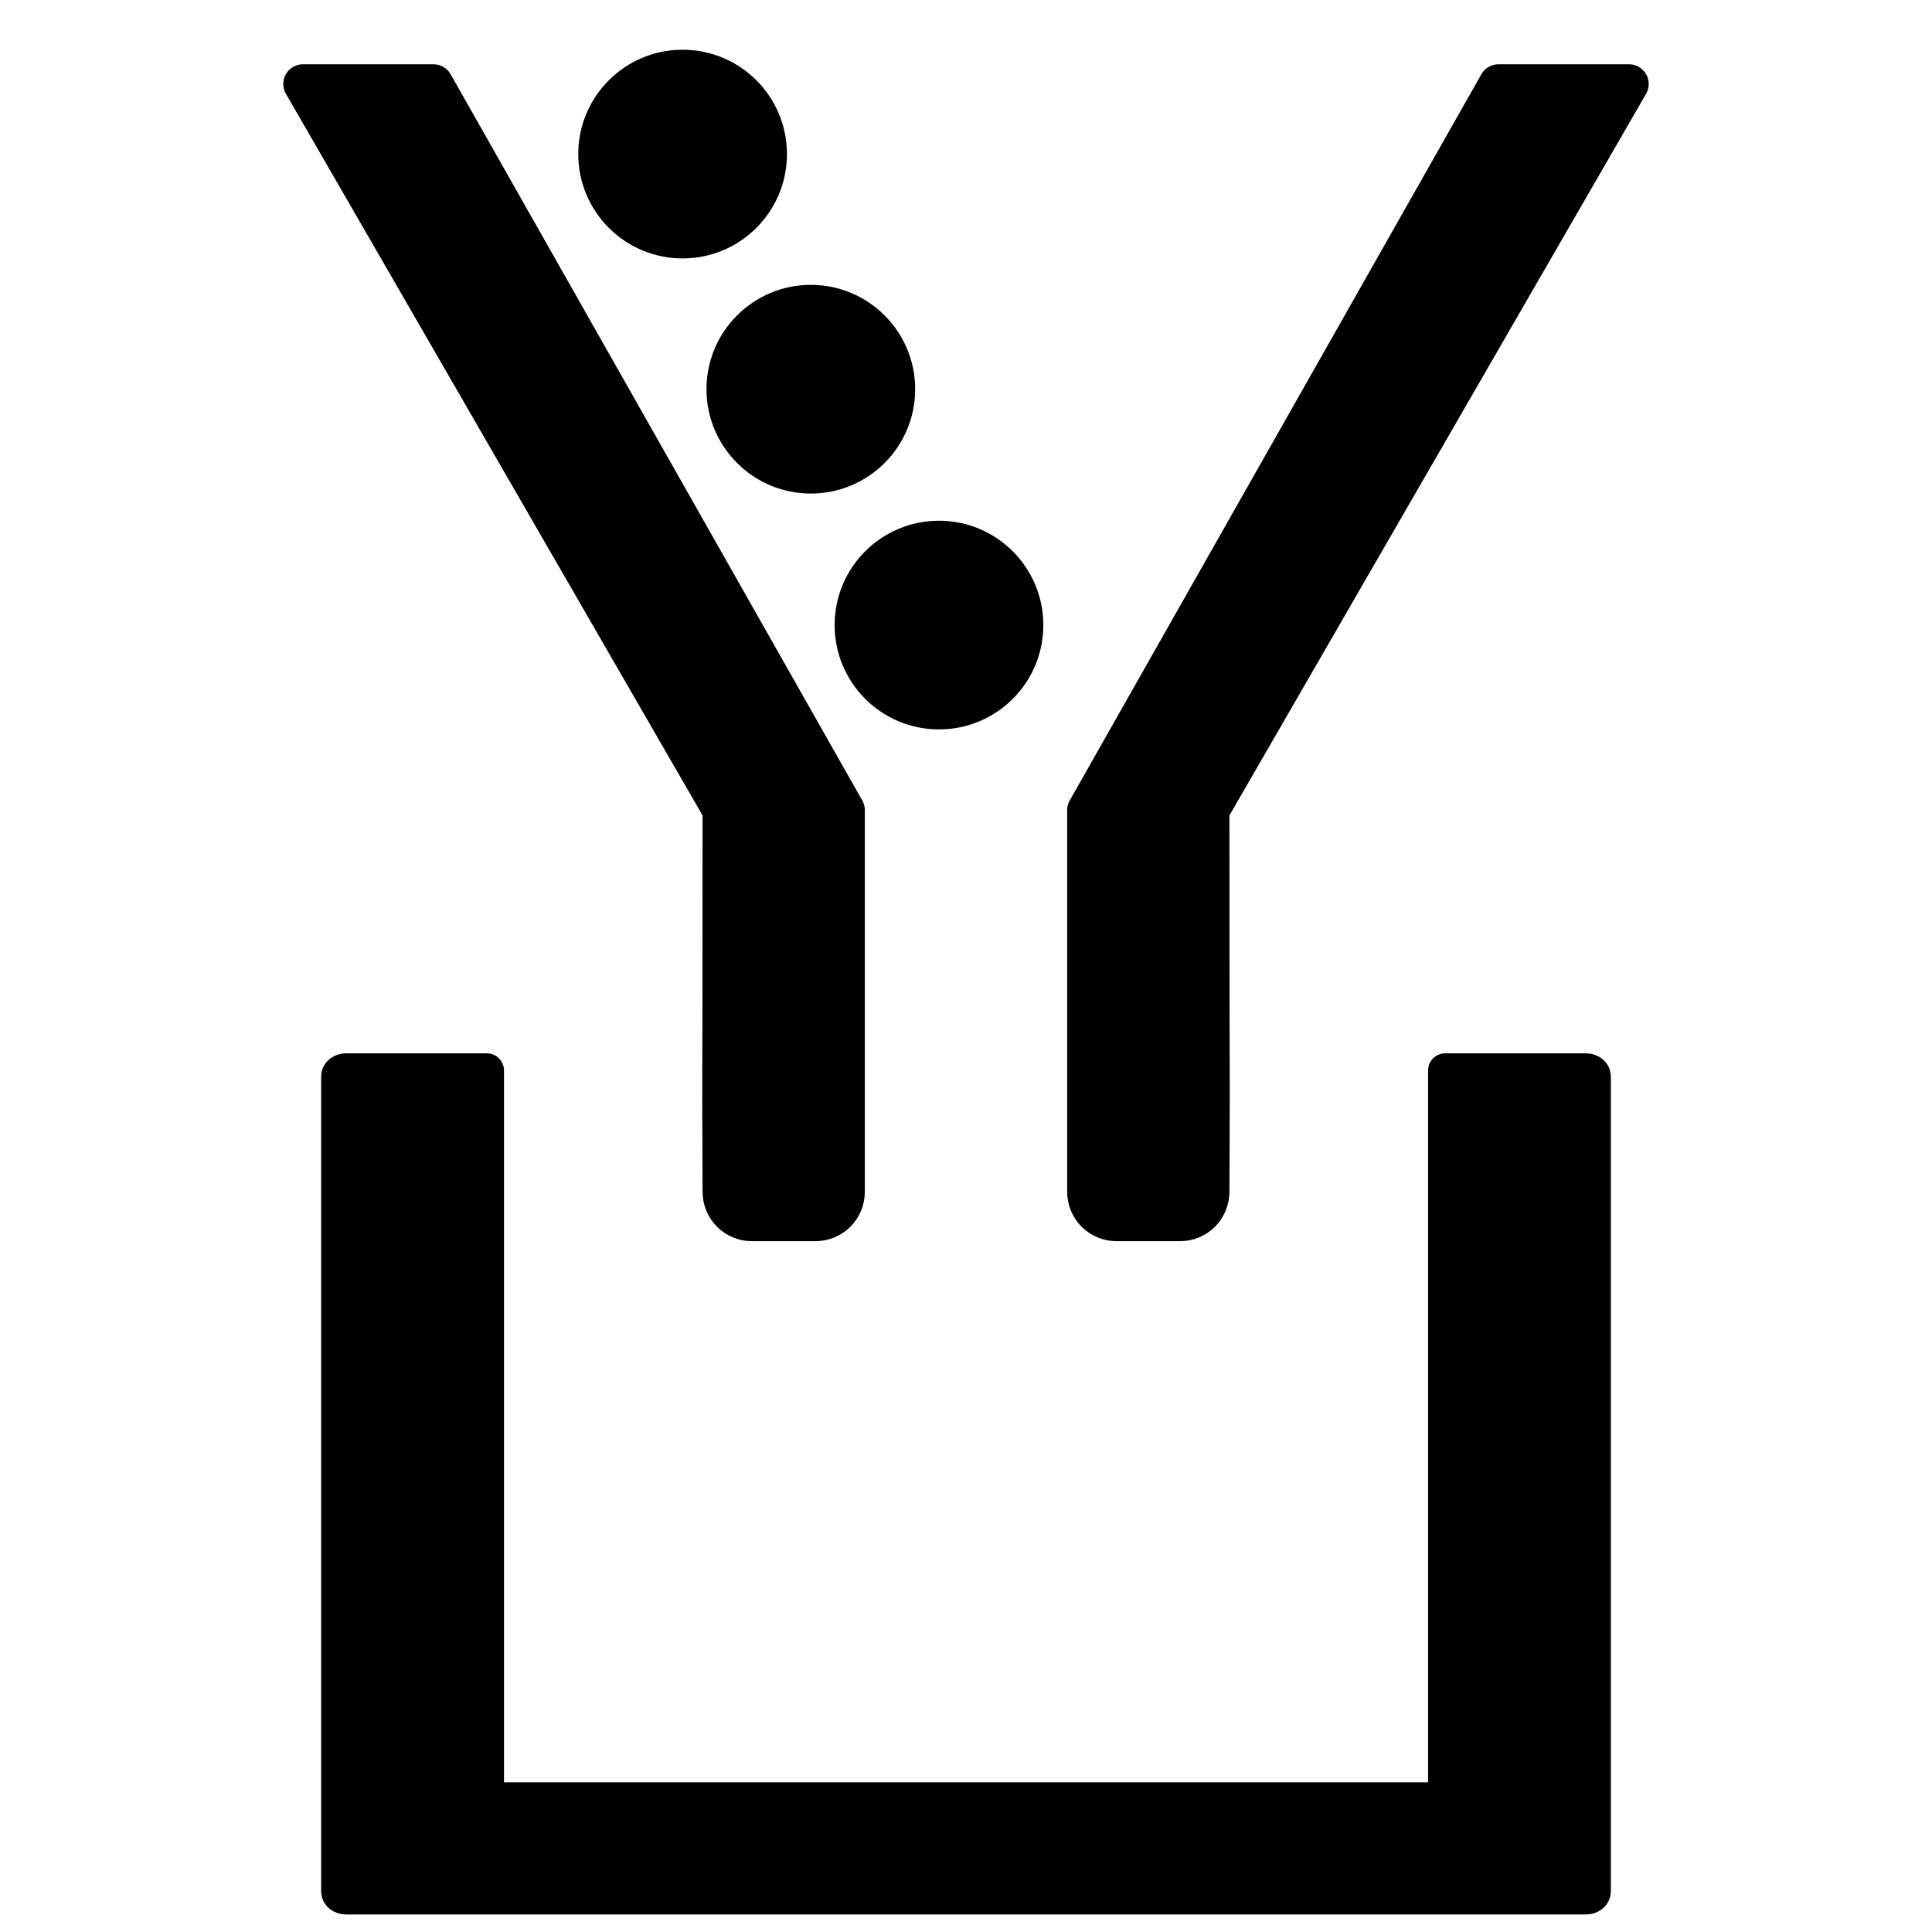
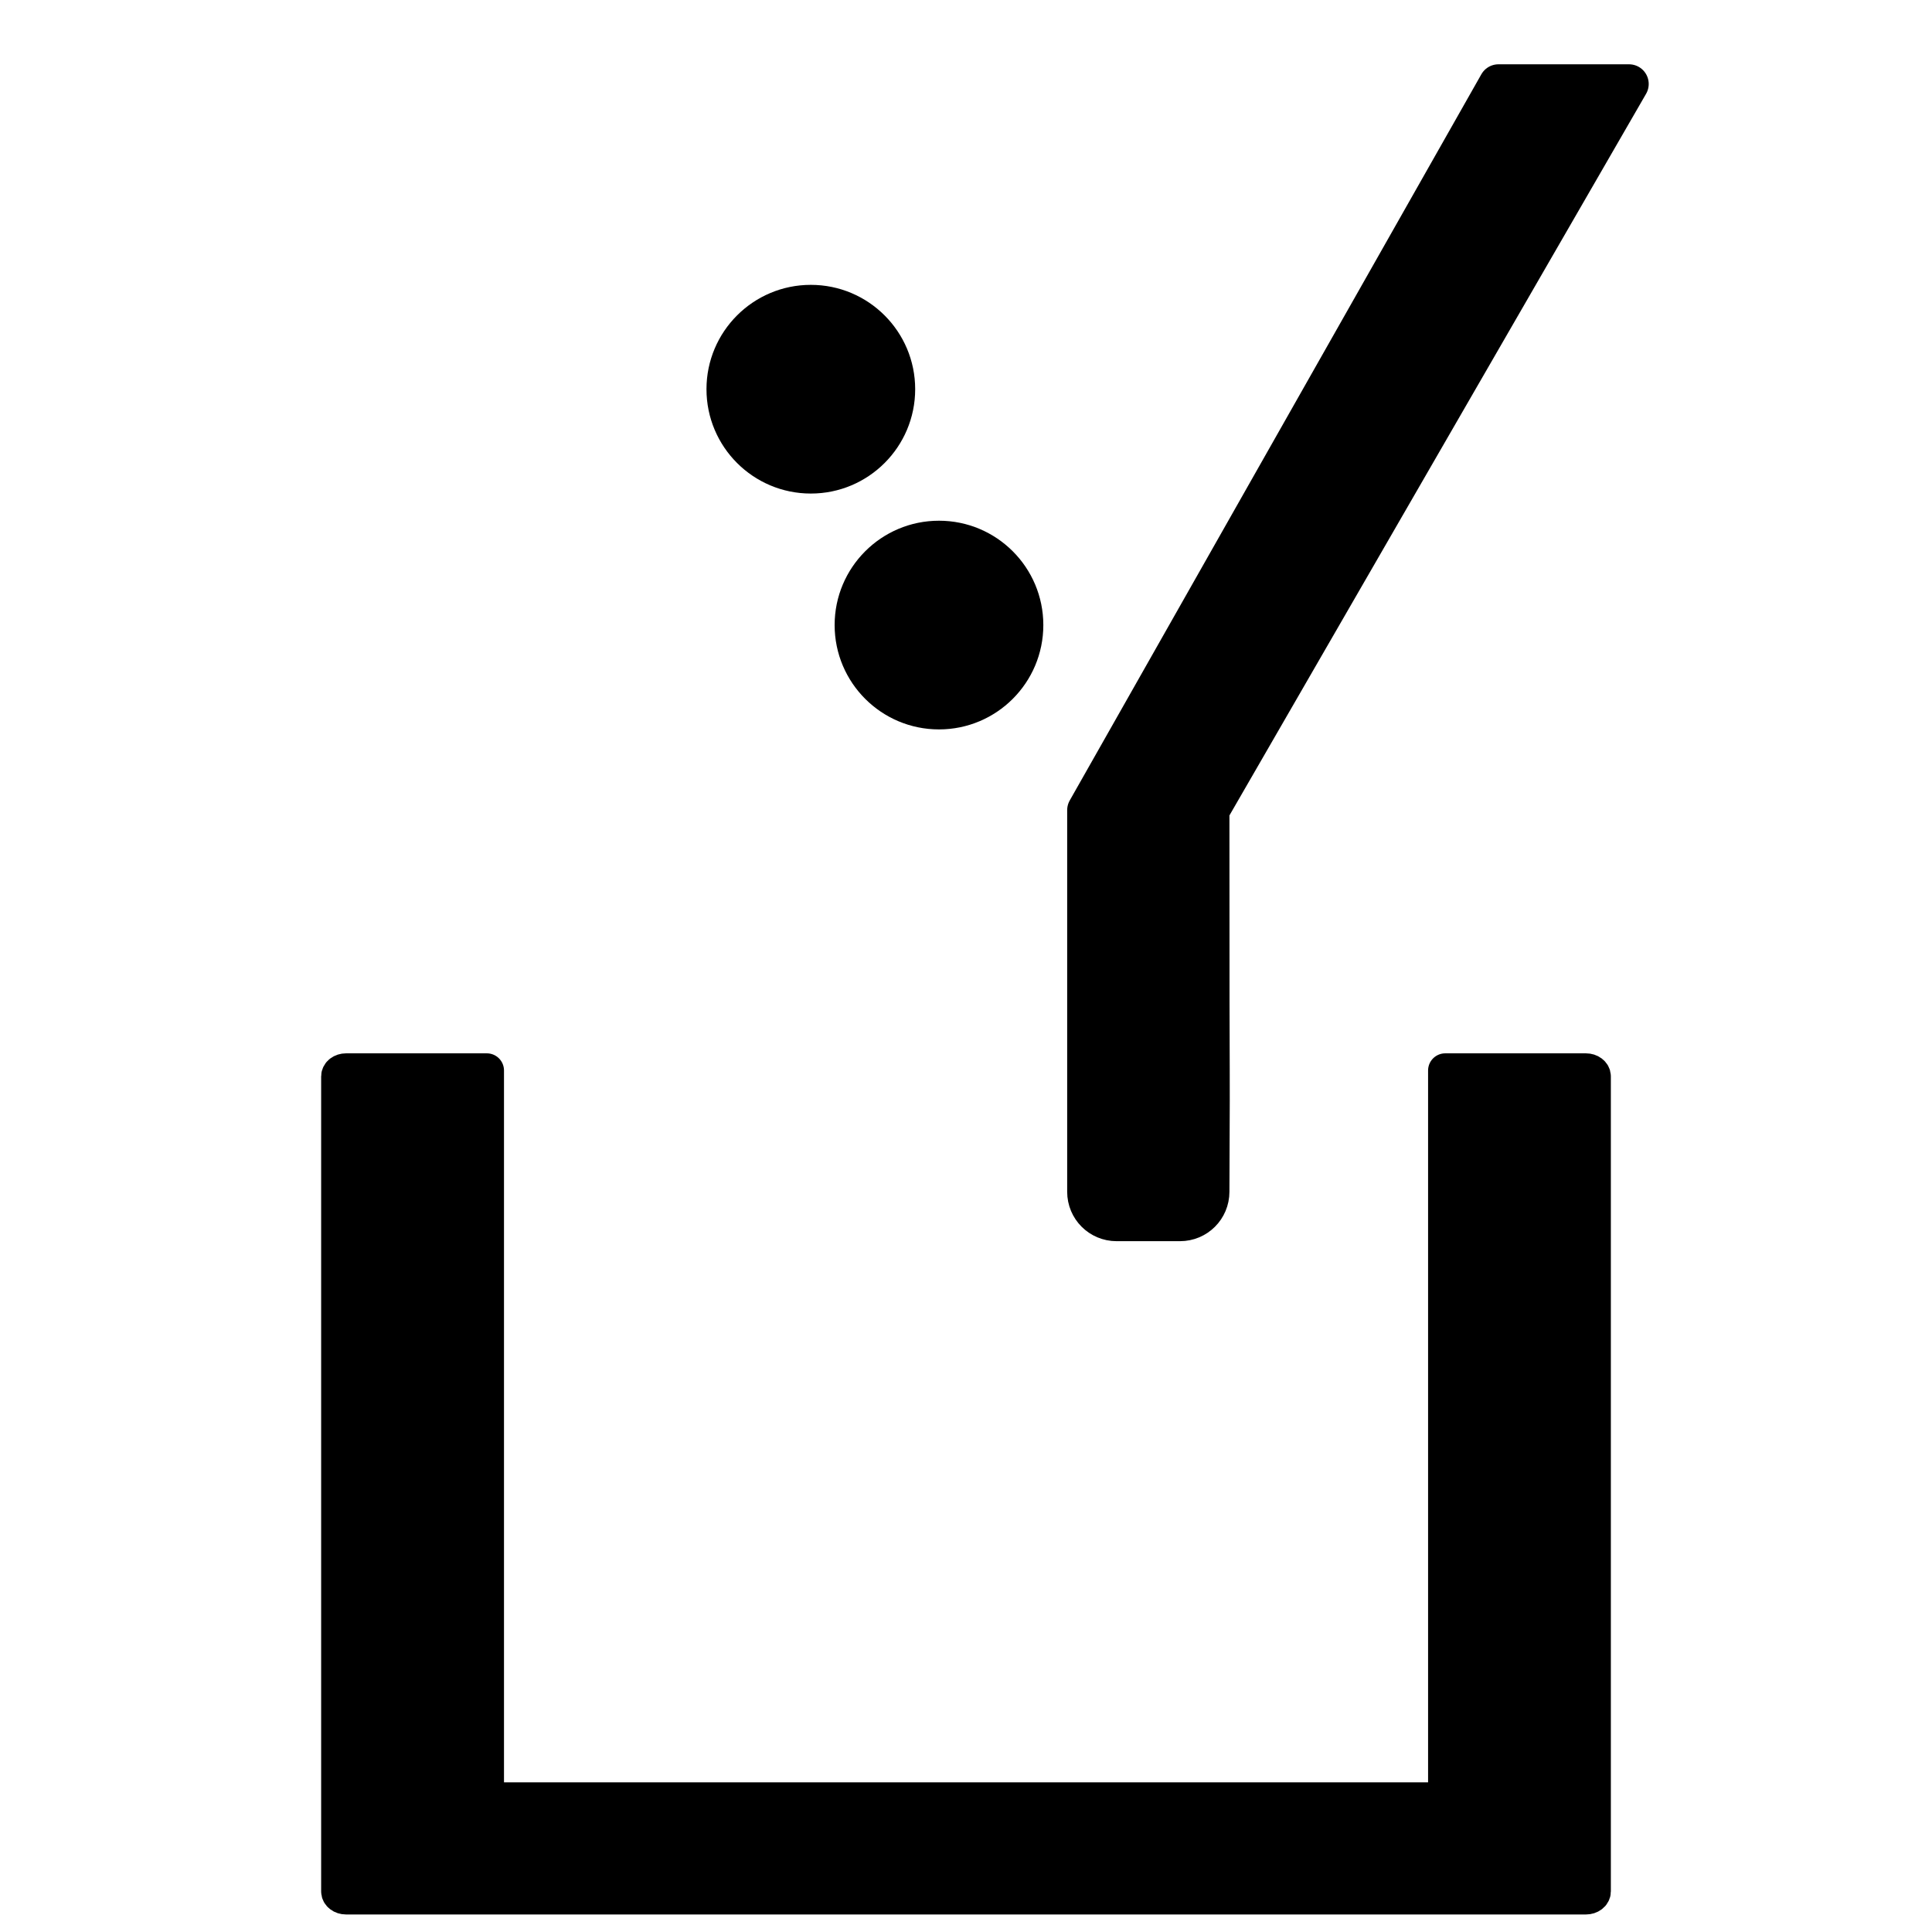
<svg xmlns="http://www.w3.org/2000/svg" width="100" height="100" version="1.1" viewBox="0 0 26.458 26.458">
  <g transform="translate(0 -270.54)">
    <path d="m4.739 285.2c-0.059 0-0.106 0.036-0.106 0.081v11.161c0 0.045 0.047 0.081 0.106 0.081h16.98c0.059 0 0.106-0.036 0.106-0.081v-11.161c0-0.045-0.047-0.081-0.106-0.081h-1.927v9.899c0 0.047-0.05 0.084-0.111 0.084h-12.903c-0.062 0-0.111-0.038-0.111-0.084v-9.899z" stroke="#000" stroke-linecap="round" stroke-linejoin="round" stroke-width=".47" />
-     <path d="m4.149 271.69 5.742 9.945c0 5.226-0.011 2.469 0 5.226 0 0.226 0.182 0.407 0.407 0.407h0.869c0.226 0 0.407-0.182 0.407-0.407v-5.226l-5.637-9.945z" stroke="#000" stroke-linecap="round" stroke-linejoin="round" stroke-width=".539" style="paint-order:markers fill stroke" />
    <path d="m22.309 271.69-5.742 9.945c0 5.226 0.011 2.469 0 5.226 0 0.226-0.182 0.407-0.407 0.407h-0.869c-0.226 0-0.407-0.182-0.407-0.407v-5.226l5.637-9.945z" stroke="#000" stroke-linecap="round" stroke-linejoin="round" stroke-width=".539" style="paint-order:markers fill stroke" />
    <circle cx="12.859" cy="279.1" r="1.429" style="paint-order:markers fill stroke" />
    <circle cx="11.104" cy="275.87" r="1.429" style="paint-order:markers fill stroke" />
-     <circle cx="9.348" cy="272.65" r="1.429" style="paint-order:markers fill stroke" />
  </g>
</svg>